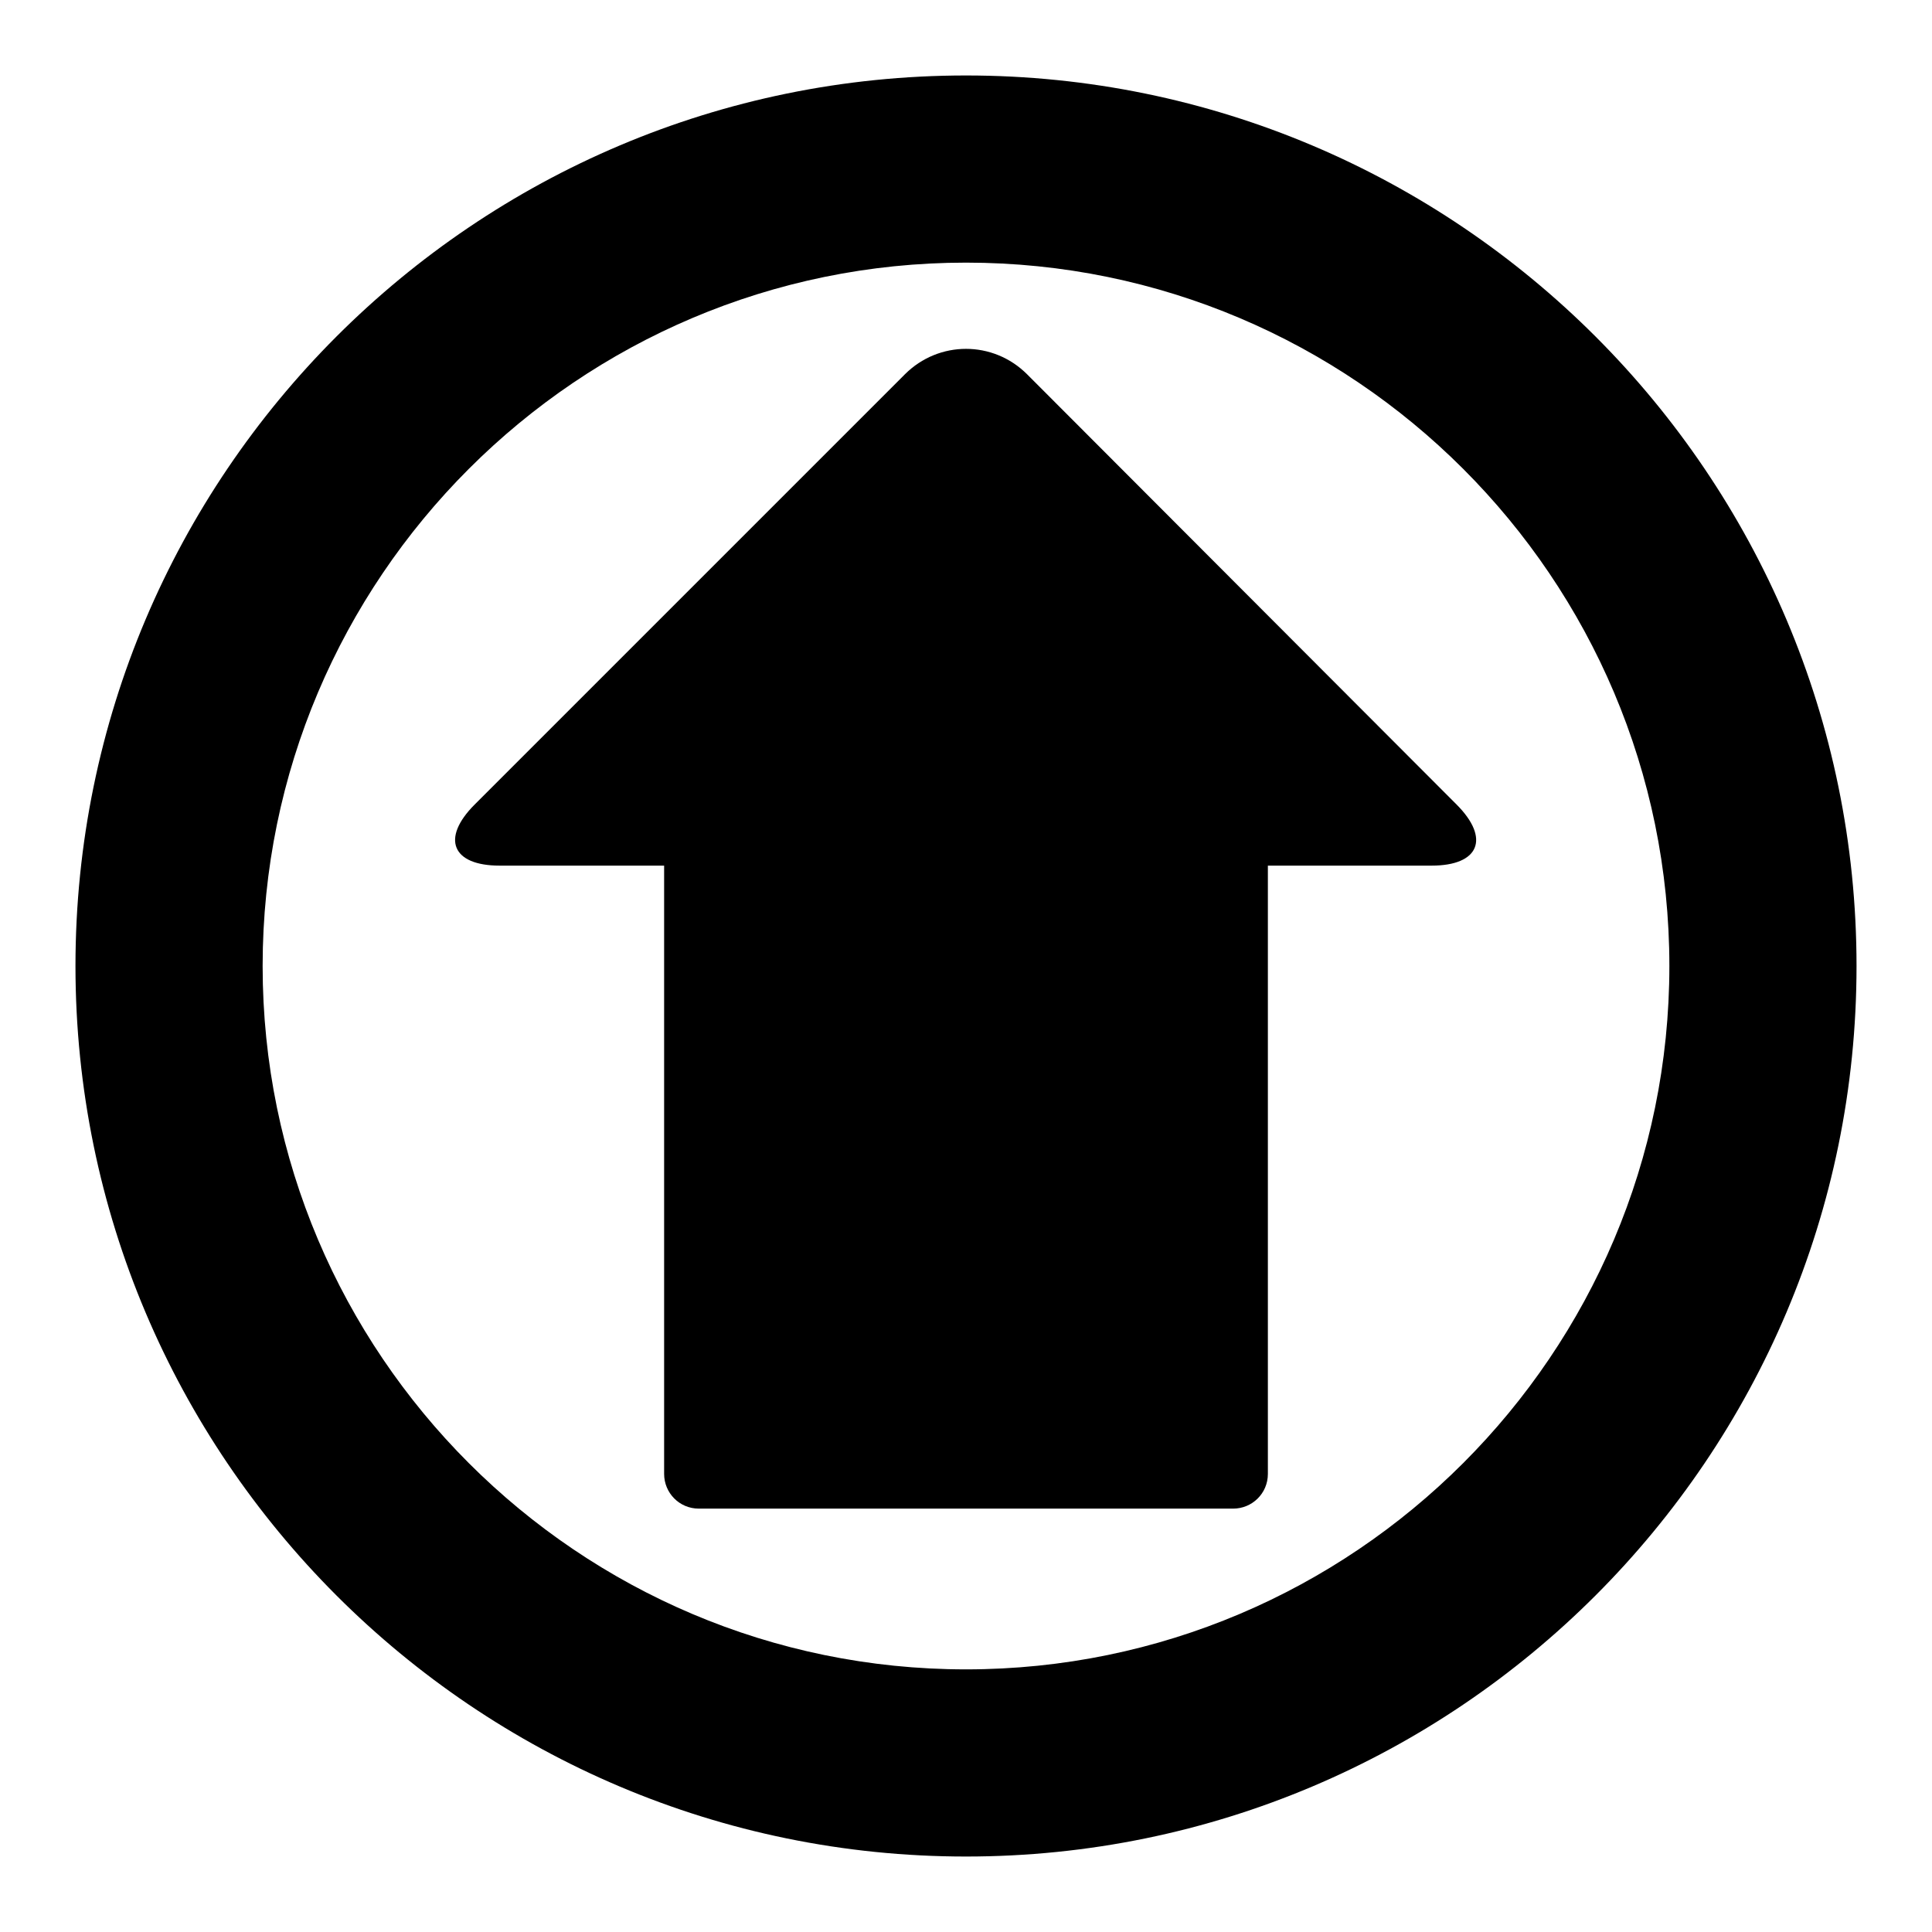
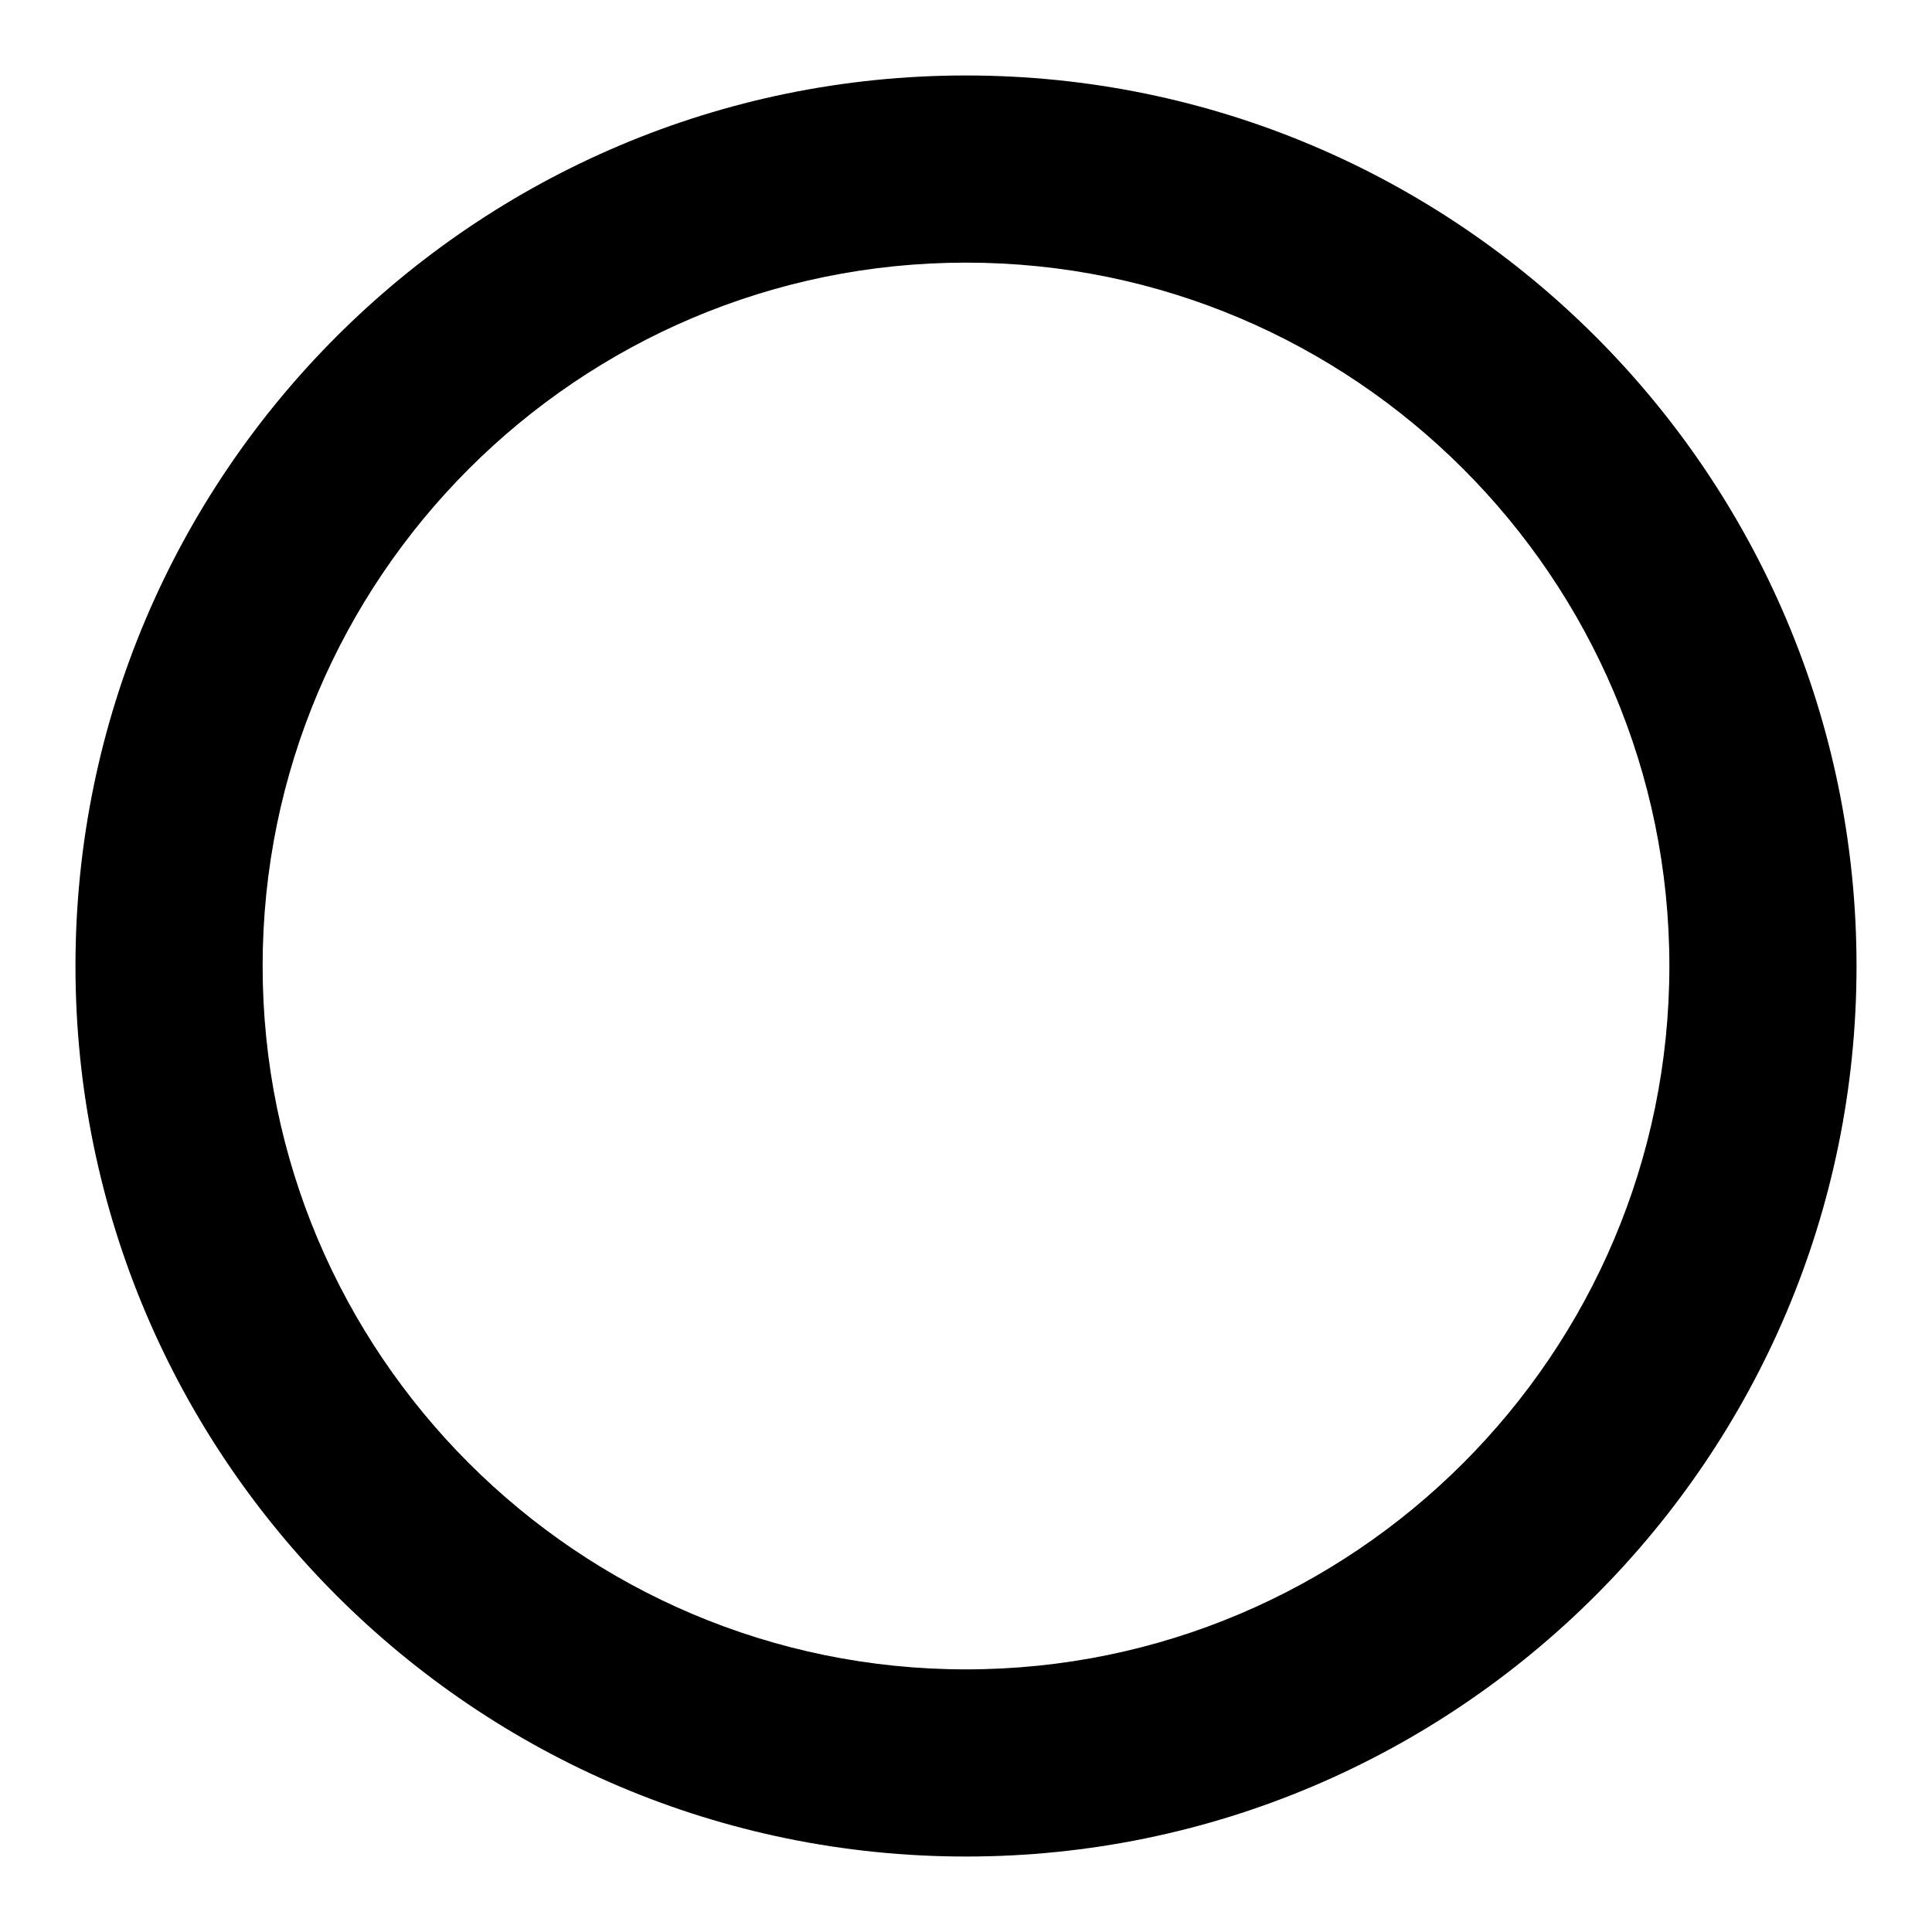
<svg xmlns="http://www.w3.org/2000/svg" version="1.1" x="0px" y="0px" viewBox="0 0 256 256" enable-background="new 0 0 256 256" xml:space="preserve">
  <g>
    <g>
      <g>
        <g>
          <path fill="#000000" d="M128,10C62.9,10,10,62.9,10,128c0,65.1,52.9,118,118,118c65.1,0,118-52.9,118-118C246,62.9,193.1,10,128,10z M128,221.2c-51.4,0-93.2-41.8-93.2-93.2c0-51.4,41.8-93.2,93.2-93.2c51.4,0,93.2,41.8,93.2,93.2C221.2,179.4,179.4,221.2,128,221.2z" />
-           <path fill="#000000" d="M136.1,49.6c-4.5-4.5-11.7-4.5-16.2,0l-57,57c-4.5,4.5-3,8.1,3.3,8.1H88v80.6c0,2.5,2,4.6,4.6,4.6h70.8c2.5,0,4.6-2,4.6-4.6v-80.6h21.7c6.3,0,7.8-3.6,3.3-8.1L136.1,49.6z" />
        </g>
      </g>
      <g />
      <g />
      <g />
      <g />
      <g />
      <g />
      <g />
      <g />
      <g />
      <g />
      <g />
      <g />
      <g />
      <g />
      <g />
    </g>
  </g>
</svg>